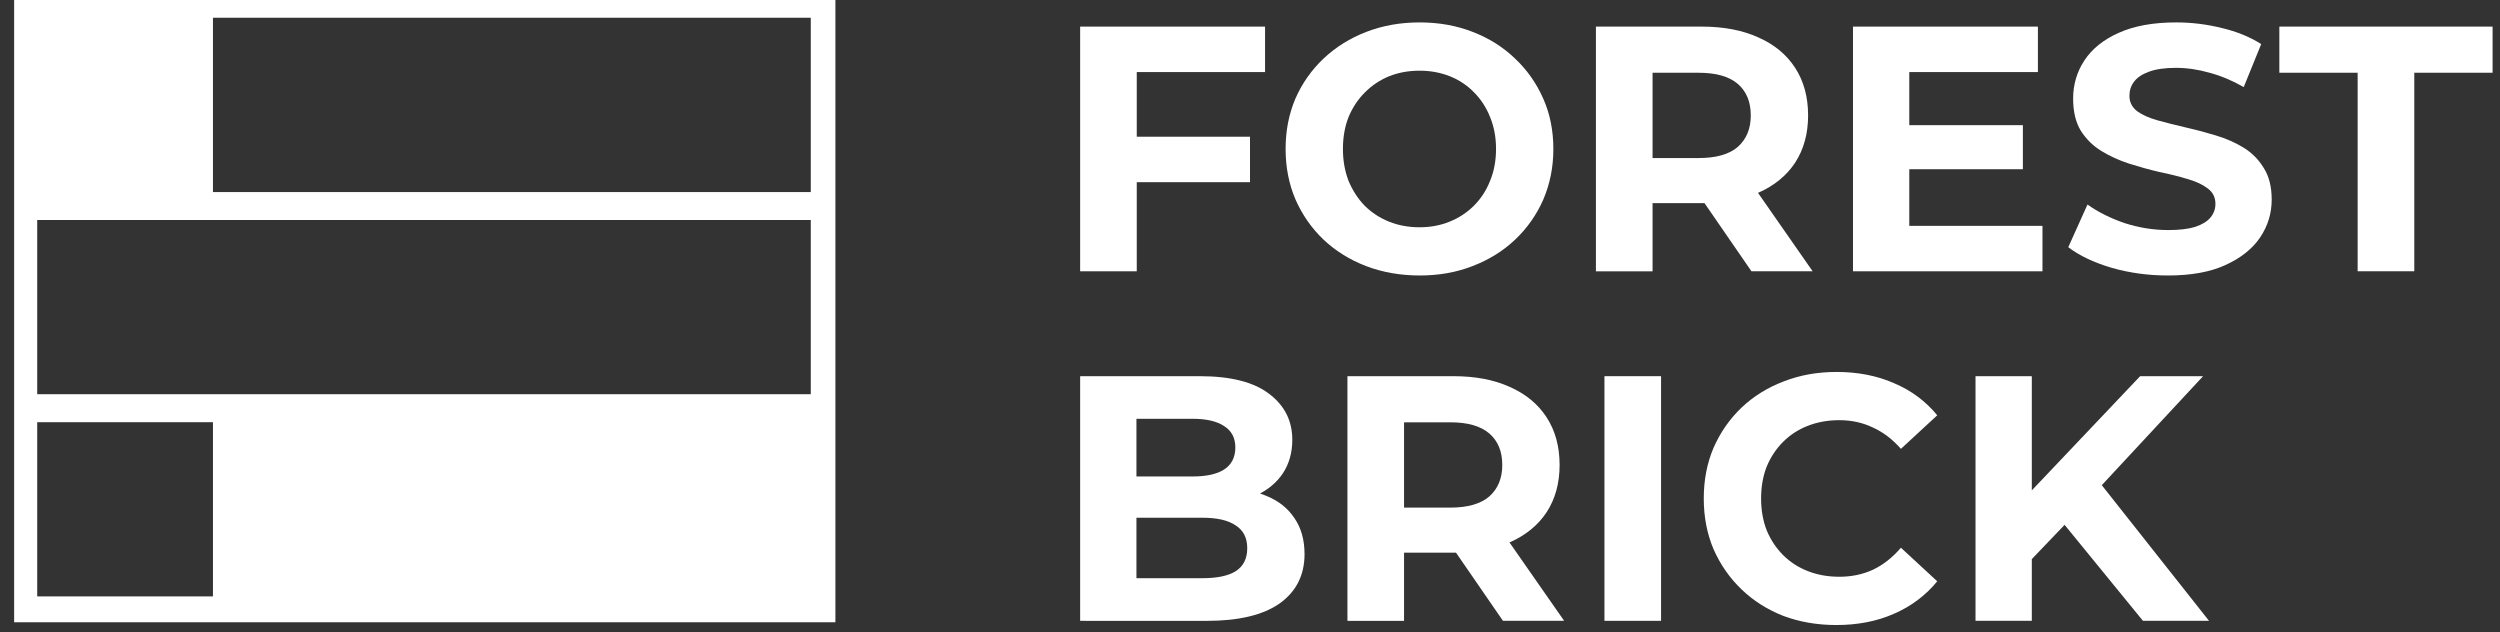
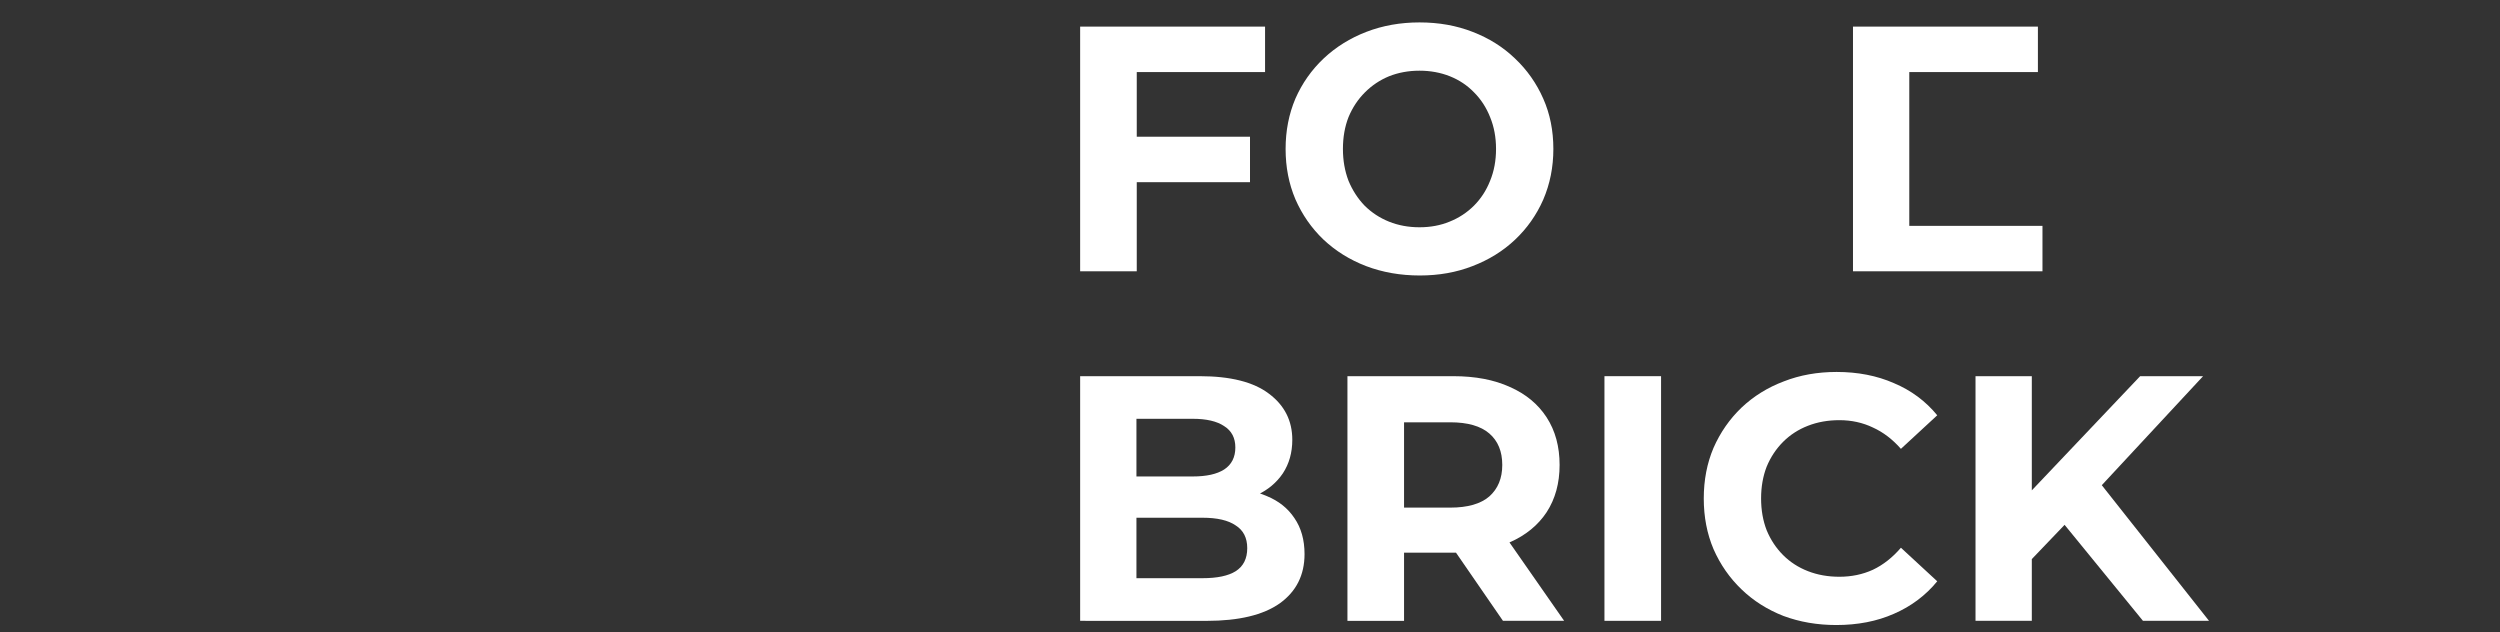
<svg xmlns="http://www.w3.org/2000/svg" width="87" height="22" viewBox="0 0 87 22" fill="none">
  <rect x="0" y="0" width="87" height="22" fill="#333333" stroke="none" />
  <g clip-path="url(#clip0_228_1375)">
    <g clip-path="url(#clip1_228_1375)">
-       <path d="M0.492 -0.29V21.655H29.072V-0.29H0.492ZM7.411 0.617H28.215V6.683H7.411V0.617ZM7.411 20.755H1.295V14.693H7.411V20.755ZM28.215 13.717H1.295V7.655H28.215V13.717Z" fill="white" />
      <path d="M70.512 19.66L70.403 17.385L74.477 13.091H76.667L72.994 17.044L71.898 18.212L70.512 19.66ZM68.748 21.605V13.091H70.707V21.605H68.748ZM74.575 21.605L71.546 17.895L72.835 16.496L76.874 21.605H74.575Z" fill="white" />
      <path d="M63.901 21.751C63.244 21.751 62.632 21.646 62.064 21.435C61.505 21.216 61.018 20.908 60.605 20.51C60.191 20.113 59.867 19.647 59.631 19.111C59.404 18.576 59.291 17.988 59.291 17.348C59.291 16.707 59.404 16.119 59.631 15.584C59.867 15.048 60.191 14.582 60.605 14.185C61.026 13.787 61.517 13.483 62.077 13.272C62.636 13.053 63.248 12.944 63.913 12.944C64.651 12.944 65.316 13.073 65.908 13.333C66.508 13.585 67.011 13.958 67.416 14.452L66.152 15.62C65.86 15.287 65.535 15.04 65.178 14.878C64.822 14.707 64.432 14.622 64.011 14.622C63.613 14.622 63.248 14.687 62.916 14.817C62.583 14.946 62.295 15.133 62.052 15.376C61.809 15.62 61.618 15.907 61.48 16.24C61.351 16.572 61.286 16.941 61.286 17.346C61.286 17.752 61.351 18.121 61.48 18.453C61.618 18.786 61.809 19.074 62.052 19.317C62.295 19.56 62.583 19.747 62.916 19.876C63.248 20.006 63.613 20.071 64.011 20.071C64.432 20.071 64.822 19.99 65.178 19.827C65.535 19.657 65.86 19.402 66.152 19.061L67.416 20.229C67.011 20.723 66.508 21.1 65.908 21.36C65.316 21.622 64.647 21.751 63.901 21.751Z" fill="white" />
      <path d="M55.835 21.605V13.091H57.805V21.605H55.835Z" fill="white" />
      <path d="M46.891 21.605V13.091H50.576C51.339 13.091 51.996 13.216 52.547 13.468C53.099 13.711 53.524 14.064 53.824 14.526C54.124 14.989 54.274 15.54 54.274 16.181C54.274 16.813 54.124 17.361 53.824 17.823C53.524 18.277 53.099 18.626 52.547 18.869C51.996 19.113 51.338 19.234 50.576 19.234H47.985L48.861 18.371V21.607H46.891V21.605ZM52.303 21.605L50.175 18.516H52.279L54.432 21.605H52.303ZM48.861 18.589L47.985 17.665H50.467C51.075 17.665 51.529 17.535 51.829 17.275C52.129 17.008 52.279 16.643 52.279 16.18C52.279 15.71 52.129 15.345 51.829 15.086C51.529 14.826 51.075 14.696 50.467 14.696H47.985L48.861 13.76V18.589Z" fill="white" />
      <path d="M37.589 21.605V13.091H41.749C42.819 13.091 43.622 13.293 44.157 13.699C44.701 14.105 44.972 14.64 44.972 15.305C44.972 15.751 44.862 16.14 44.644 16.472C44.425 16.797 44.124 17.048 43.743 17.227C43.362 17.405 42.924 17.494 42.43 17.494L42.661 16.995C43.196 16.995 43.67 17.085 44.084 17.263C44.498 17.433 44.818 17.689 45.045 18.029C45.28 18.37 45.398 18.788 45.398 19.282C45.398 20.012 45.11 20.584 44.534 20.998C43.959 21.403 43.111 21.606 41.992 21.606L37.589 21.605ZM39.548 20.121H41.847C42.358 20.121 42.743 20.04 43.002 19.878C43.27 19.707 43.404 19.44 43.404 19.075C43.404 18.718 43.27 18.454 43.002 18.285C42.743 18.106 42.358 18.017 41.847 18.017H39.402V16.581H41.506C41.985 16.581 42.349 16.5 42.601 16.338C42.86 16.168 42.99 15.912 42.99 15.572C42.99 15.239 42.86 14.992 42.601 14.829C42.349 14.659 41.984 14.574 41.506 14.574H39.548V20.121Z" fill="white" />
-       <path d="M82.046 9.441V2.532H79.321V0.926H86.742V2.532H84.017V9.441H82.046Z" fill="white" />
-       <path d="M75.442 9.587C74.761 9.587 74.108 9.498 73.484 9.32C72.859 9.133 72.356 8.894 71.976 8.602L72.644 7.118C73.01 7.378 73.439 7.593 73.934 7.763C74.436 7.925 74.943 8.006 75.454 8.006C75.844 8.006 76.156 7.969 76.391 7.896C76.634 7.815 76.813 7.706 76.926 7.568C77.04 7.43 77.097 7.272 77.097 7.094C77.097 6.866 77.007 6.688 76.829 6.558C76.65 6.42 76.415 6.311 76.123 6.229C75.831 6.14 75.507 6.059 75.15 5.986C74.801 5.905 74.449 5.807 74.092 5.694C73.743 5.581 73.423 5.434 73.131 5.256C72.839 5.078 72.6 4.843 72.413 4.551C72.235 4.259 72.145 3.886 72.145 3.432C72.145 2.945 72.275 2.503 72.535 2.106C72.802 1.7 73.2 1.38 73.727 1.145C74.263 0.901 74.931 0.78 75.734 0.78C76.269 0.78 76.796 0.845 77.315 0.974C77.835 1.096 78.293 1.283 78.69 1.534L78.082 3.03C77.684 2.803 77.287 2.637 76.89 2.531C76.492 2.418 76.103 2.361 75.722 2.361C75.341 2.361 75.028 2.405 74.785 2.495C74.542 2.584 74.368 2.701 74.263 2.847C74.157 2.985 74.104 3.147 74.104 3.334C74.104 3.553 74.193 3.731 74.372 3.869C74.55 3.999 74.785 4.104 75.077 4.186C75.369 4.267 75.689 4.348 76.038 4.429C76.395 4.51 76.748 4.603 77.097 4.709C77.453 4.814 77.778 4.956 78.07 5.134C78.362 5.312 78.597 5.548 78.775 5.84C78.962 6.131 79.055 6.5 79.055 6.947C79.055 7.425 78.921 7.863 78.654 8.26C78.386 8.658 77.984 8.978 77.449 9.221C76.922 9.466 76.253 9.587 75.442 9.587Z" fill="white" />
-       <path d="M66.297 4.356H70.396V5.889H66.297V4.356ZM66.443 7.86H71.078V9.441H64.484V0.926H70.919V2.508H66.443V7.86Z" fill="white" />
-       <path d="M55.538 9.441V0.926H59.224C59.986 0.926 60.643 1.052 61.194 1.304C61.746 1.547 62.172 1.9 62.472 2.362C62.772 2.824 62.922 3.376 62.922 4.017C62.922 4.649 62.772 5.197 62.472 5.659C62.172 6.113 61.746 6.462 61.194 6.705C60.643 6.949 59.986 7.07 59.224 7.07H56.633L57.509 6.207V9.442H55.538V9.441ZM60.951 9.441L58.822 6.351H60.927L63.08 9.441H60.951ZM57.509 6.424L56.633 5.5H59.114C59.722 5.5 60.177 5.371 60.477 5.111C60.777 4.843 60.927 4.478 60.927 4.016C60.927 3.546 60.777 3.181 60.477 2.921C60.177 2.662 59.722 2.532 59.114 2.532H56.633L57.509 1.595V6.424Z" fill="white" />
+       <path d="M66.297 4.356H70.396H66.297V4.356ZM66.443 7.86H71.078V9.441H64.484V0.926H70.919V2.508H66.443V7.86Z" fill="white" />
      <path d="M49.41 9.587C48.737 9.587 48.113 9.478 47.537 9.259C46.969 9.04 46.475 8.732 46.053 8.334C45.639 7.937 45.315 7.471 45.08 6.935C44.853 6.4 44.739 5.816 44.739 5.184C44.739 4.551 44.853 3.967 45.08 3.432C45.315 2.897 45.643 2.431 46.065 2.033C46.487 1.636 46.982 1.328 47.549 1.109C48.117 0.89 48.733 0.78 49.398 0.78C50.072 0.78 50.687 0.89 51.247 1.109C51.815 1.328 52.306 1.636 52.719 2.033C53.141 2.431 53.469 2.897 53.705 3.432C53.939 3.959 54.057 4.543 54.057 5.184C54.057 5.816 53.939 6.404 53.705 6.948C53.469 7.483 53.141 7.949 52.719 8.346C52.306 8.736 51.815 9.04 51.247 9.259C50.687 9.478 50.075 9.587 49.41 9.587ZM49.398 7.909C49.779 7.909 50.128 7.844 50.444 7.714C50.769 7.584 51.053 7.398 51.296 7.155C51.539 6.911 51.725 6.623 51.856 6.291C51.993 5.958 52.062 5.59 52.062 5.184C52.062 4.779 51.993 4.41 51.856 4.077C51.725 3.745 51.539 3.457 51.296 3.214C51.06 2.97 50.781 2.784 50.456 2.654C50.132 2.525 49.779 2.46 49.398 2.46C49.017 2.46 48.664 2.525 48.339 2.654C48.023 2.784 47.743 2.971 47.5 3.214C47.256 3.457 47.066 3.745 46.928 4.077C46.798 4.41 46.734 4.779 46.734 5.184C46.734 5.582 46.798 5.951 46.928 6.291C47.066 6.623 47.253 6.912 47.487 7.155C47.731 7.398 48.015 7.584 48.339 7.714C48.664 7.844 49.017 7.909 49.398 7.909Z" fill="white" />
      <path d="M39.413 4.758H43.5V6.34H39.413V4.758ZM39.559 9.441H37.589V0.926H44.024V2.508H39.559V9.441Z" fill="white" />
    </g>
  </g>
  <defs>
    <clipPath id="clip0_228_1375">
      <rect width="86.25" height="21.875" fill="white" transform="translate(0.492)" />
    </clipPath>
    <clipPath id="clip1_228_1375">
      <rect width="86.25" height="22.456" fill="white" transform="translate(0.492 -0.29)" />
    </clipPath>
  </defs>
</svg>